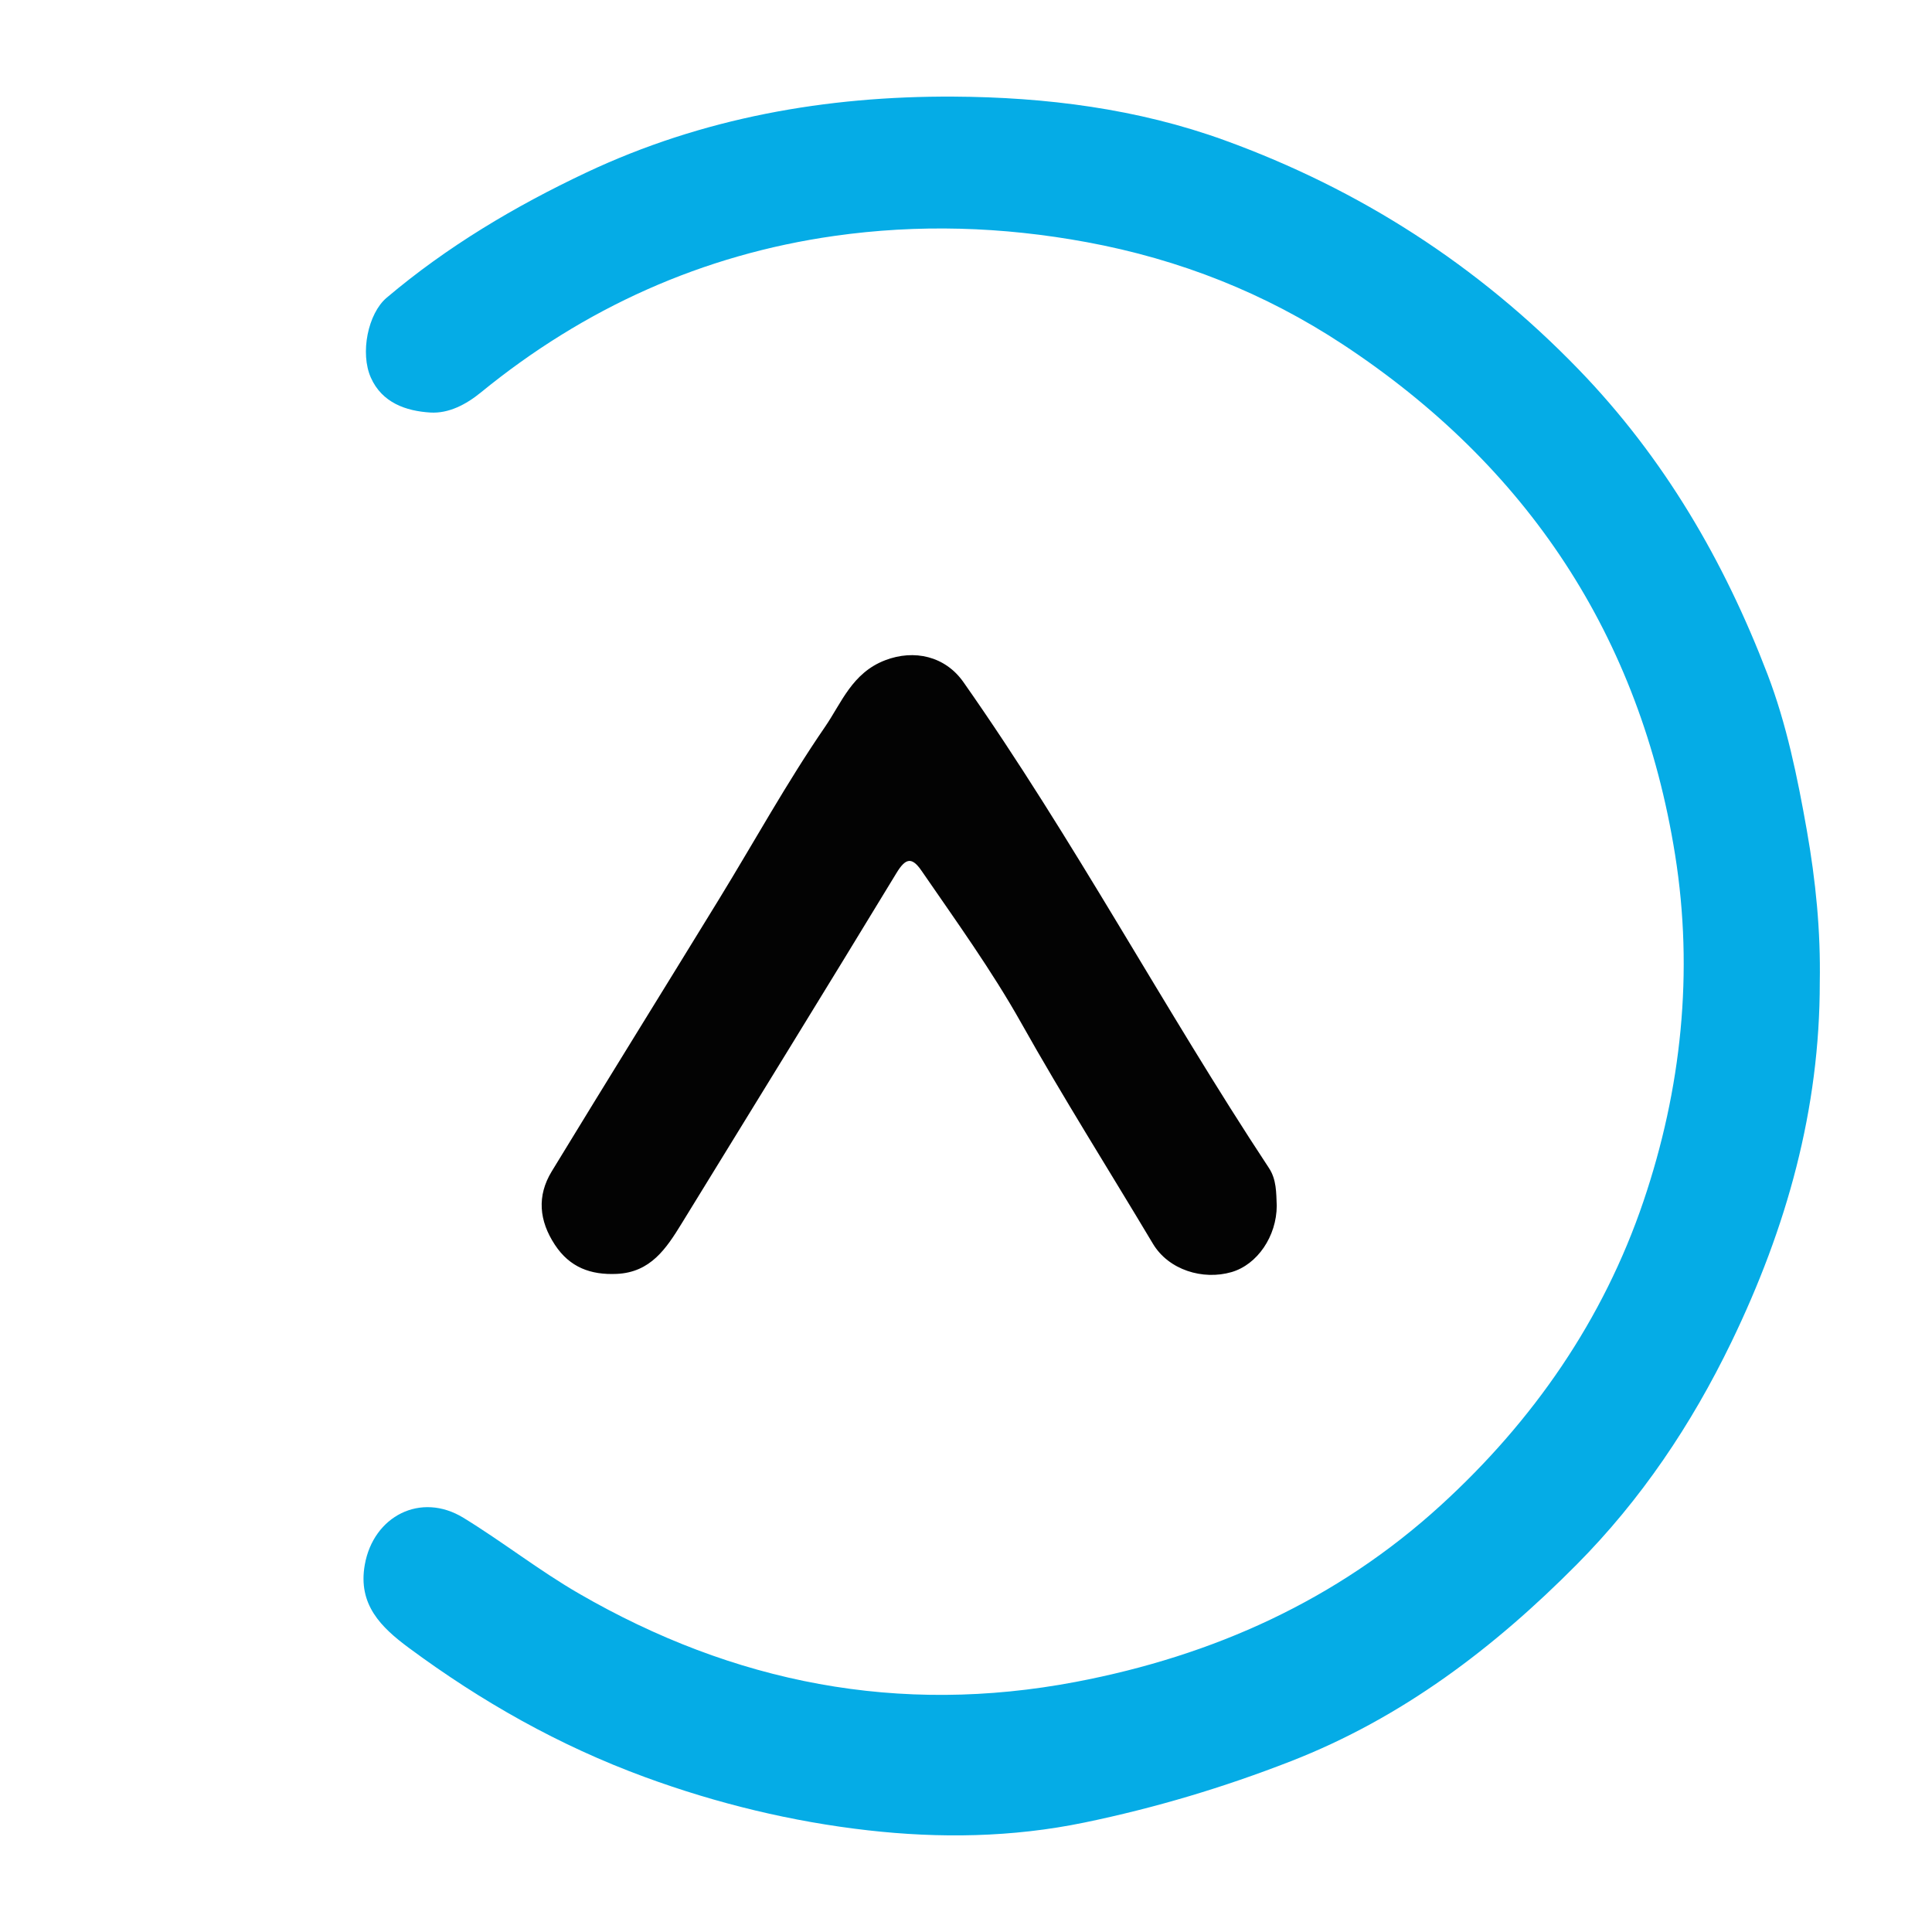
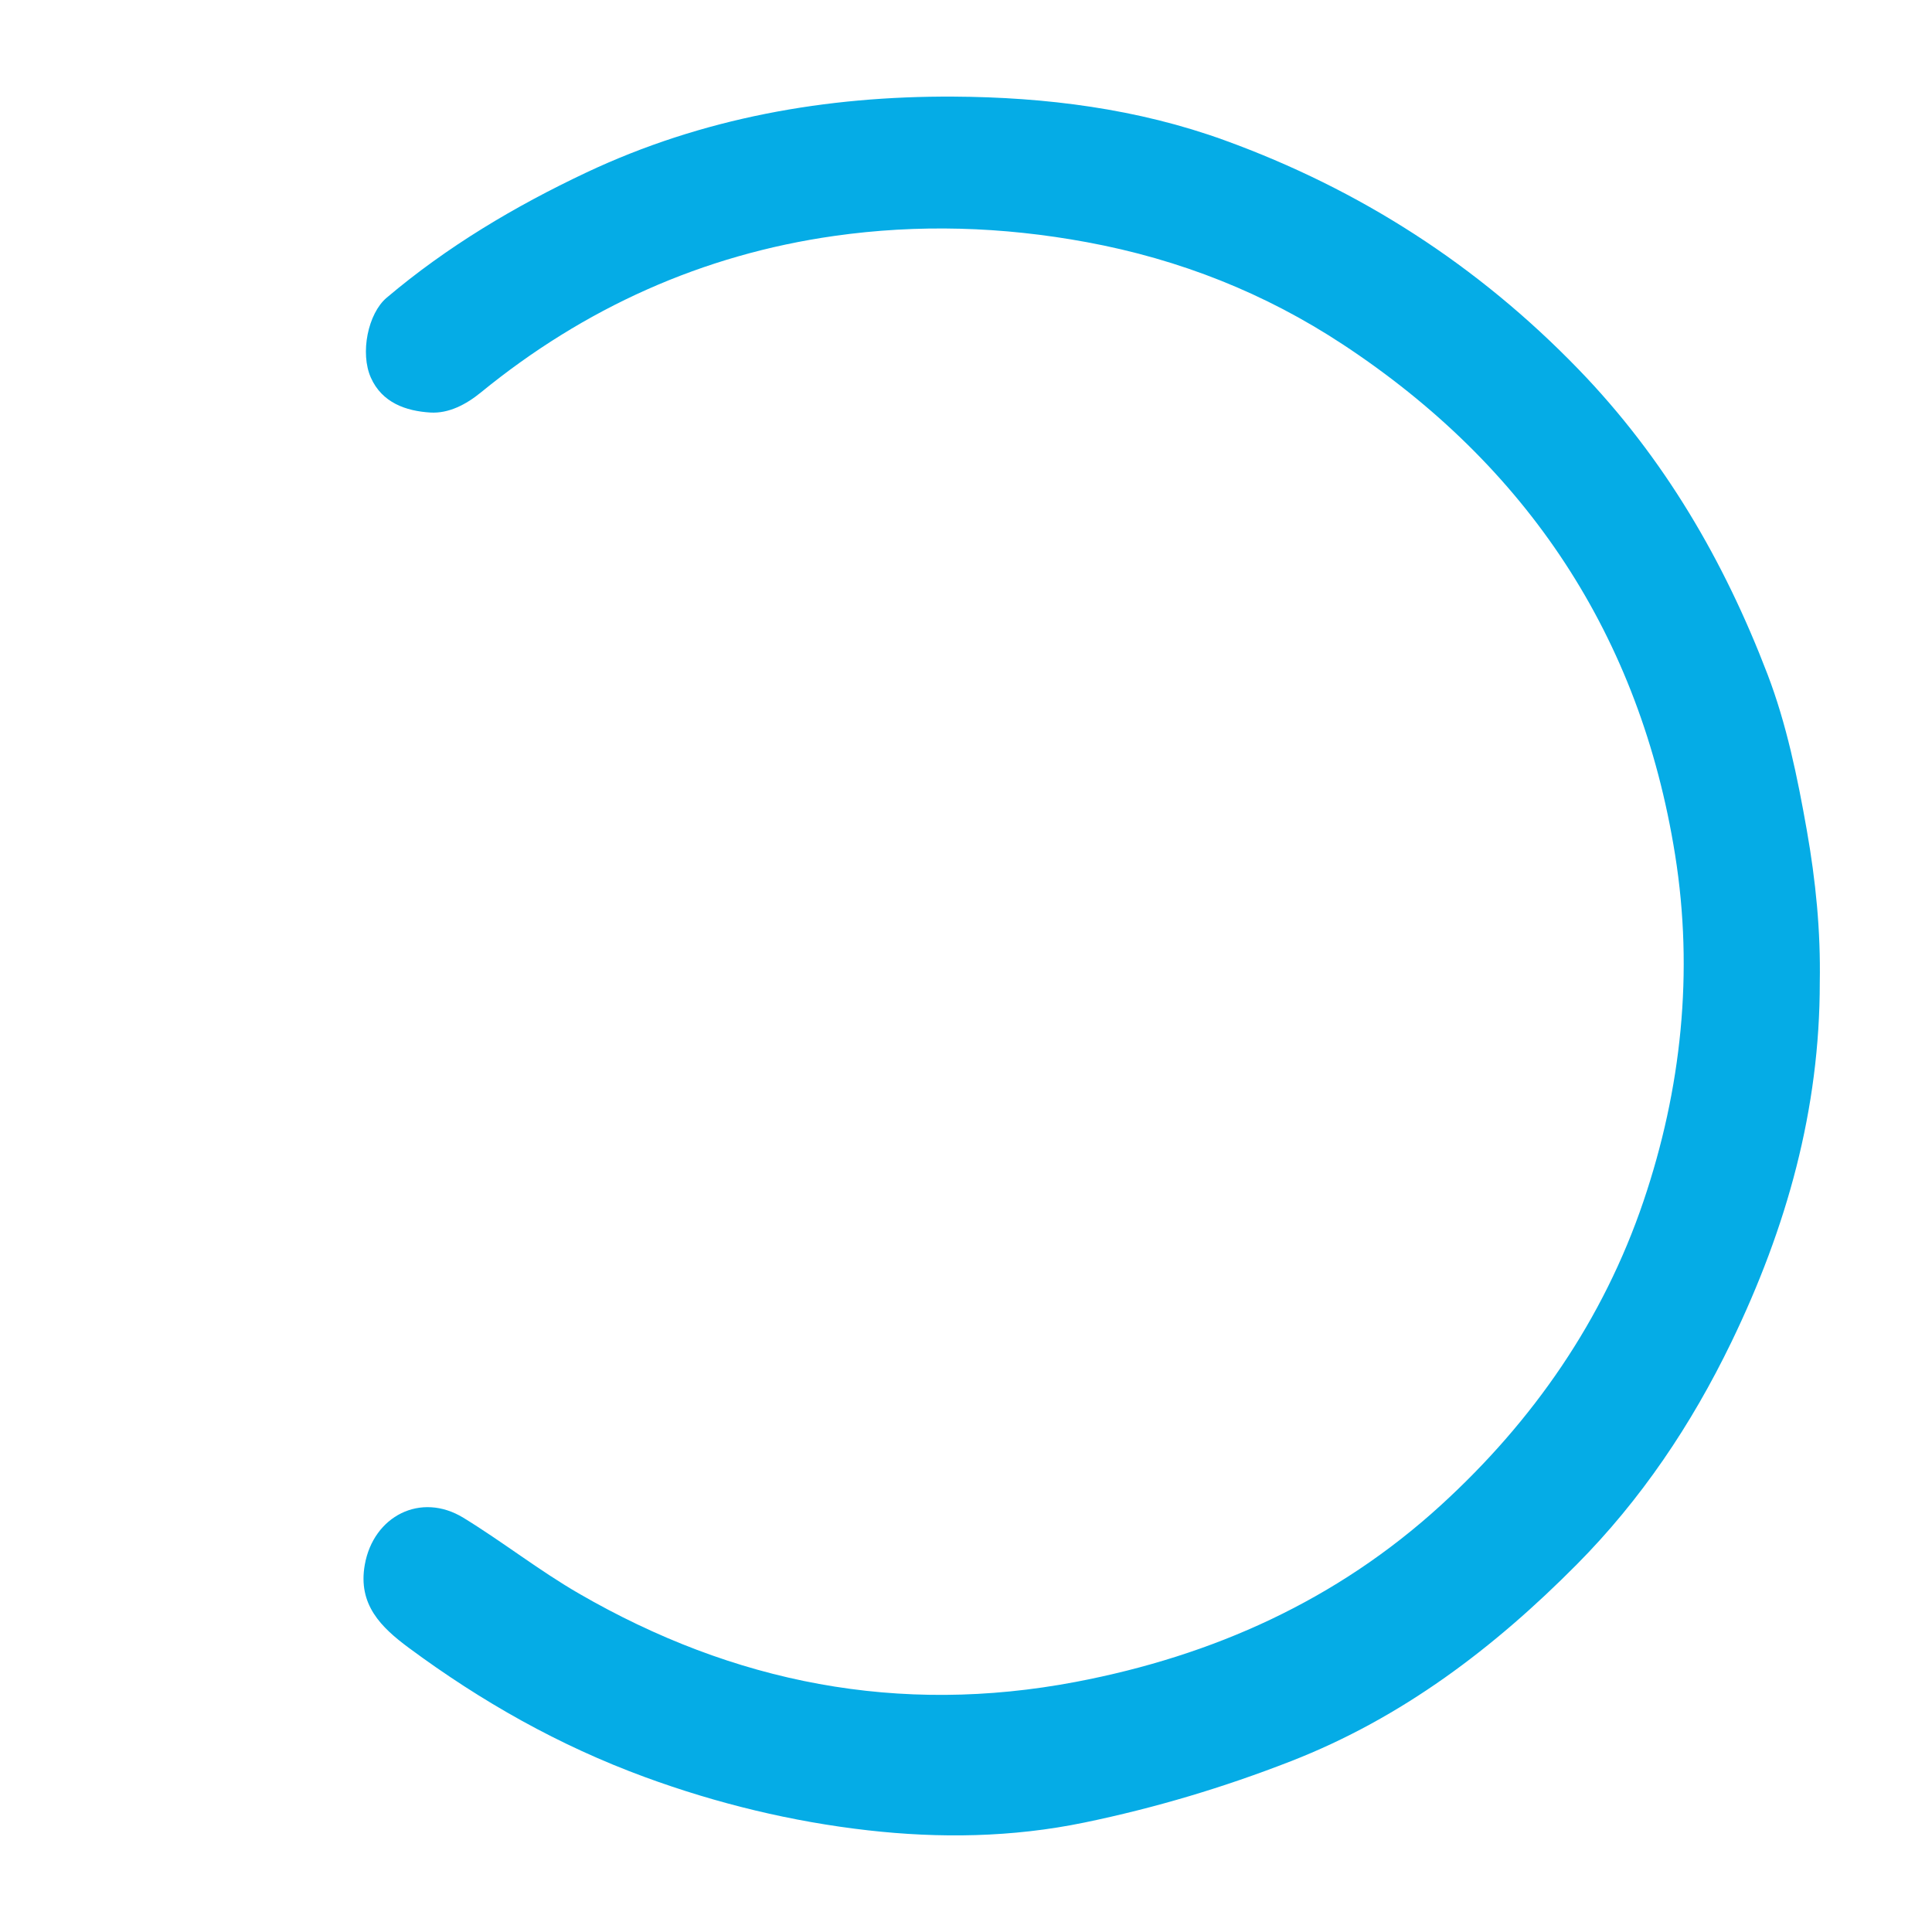
<svg xmlns="http://www.w3.org/2000/svg" version="1.1" id="Layer_1" x="0px" y="0px" width="200px" height="200px" viewBox="0 0 200 200" enable-background="new 0 0 200 200" xml:space="preserve">
-   <rect x="-207.667" width="200" height="200" />
  <rect x="212.333" width="200" height="200" />
  <g>
    <path fill="#05ACE6" d="M188.383,101.672c0.012,13.169-3.425,25.425-9.152,37.264c-4.149,8.578-9.366,16.323-16.003,23.016   c-8.543,8.615-18.065,15.875-29.595,20.368c-6.988,2.723-14.018,4.826-21.372,6.348c-7.51,1.554-15.032,1.641-22.392,0.808   c-7.83-0.885-15.6-2.754-23.146-5.527c-8.859-3.255-16.878-7.796-24.398-13.362c-2.875-2.128-5.293-4.48-4.564-8.6   c0.891-5.039,5.79-7.572,10.211-4.867c4.057,2.482,7.811,5.443,11.948,7.837c16.055,9.291,33.139,12.633,51.458,9.149   c14.225-2.706,27.001-8.453,37.752-18.262c9.585-8.745,16.845-19.221,21.003-31.496c3.93-11.602,5.211-23.719,3.272-35.863   c-3.611-22.625-15.304-40.259-34.397-52.832c-8.048-5.3-16.852-8.798-26.499-10.583c-8.772-1.622-17.48-1.876-26.139-0.647   c-13.632,1.935-25.879,7.452-36.594,16.205c-1.521,1.243-3.329,2.193-5.23,2.077c-2.523-0.154-4.995-1.014-6.151-3.602   c-1.145-2.563-0.295-6.654,1.627-8.28c6.265-5.302,13.276-9.472,20.659-12.957c12.016-5.672,24.857-7.937,38.03-7.865   c9.53,0.052,19.056,1.251,28.065,4.523c13.979,5.077,26.191,12.92,36.627,23.703c8.87,9.165,15.083,19.849,19.566,31.564   c1.97,5.149,3.1,10.644,4.073,16.162C187.967,91.196,188.479,96.377,188.383,101.672z" />
-     <path fill="#030303" d="M132.168,124.815c-0.009,3.162-2.01,6.099-4.687,6.874c-2.947,0.853-6.501-0.207-8.134-2.943   c-4.551-7.624-9.296-15.125-13.65-22.882c-3.033-5.404-6.753-10.562-10.308-15.734c-0.997-1.451-1.649-1.298-2.58,0.234   c-7.37,12.131-14.827,24.21-22.254,36.307c-1.582,2.577-3.207,5.042-6.703,5.202c-2.701,0.123-4.866-0.666-6.41-3.012   c-1.644-2.498-1.873-5.063-0.328-7.598c5.735-9.413,11.556-18.774,17.316-28.173c3.654-5.961,7.033-12.107,10.987-17.861   c1.695-2.468,2.792-5.563,6.206-6.877c3.014-1.16,6.224-0.427,8.109,2.257c11.399,16.229,20.722,33.766,31.63,50.306   C132.152,122.112,132.112,123.472,132.168,124.815z" />
  </g>
</svg>